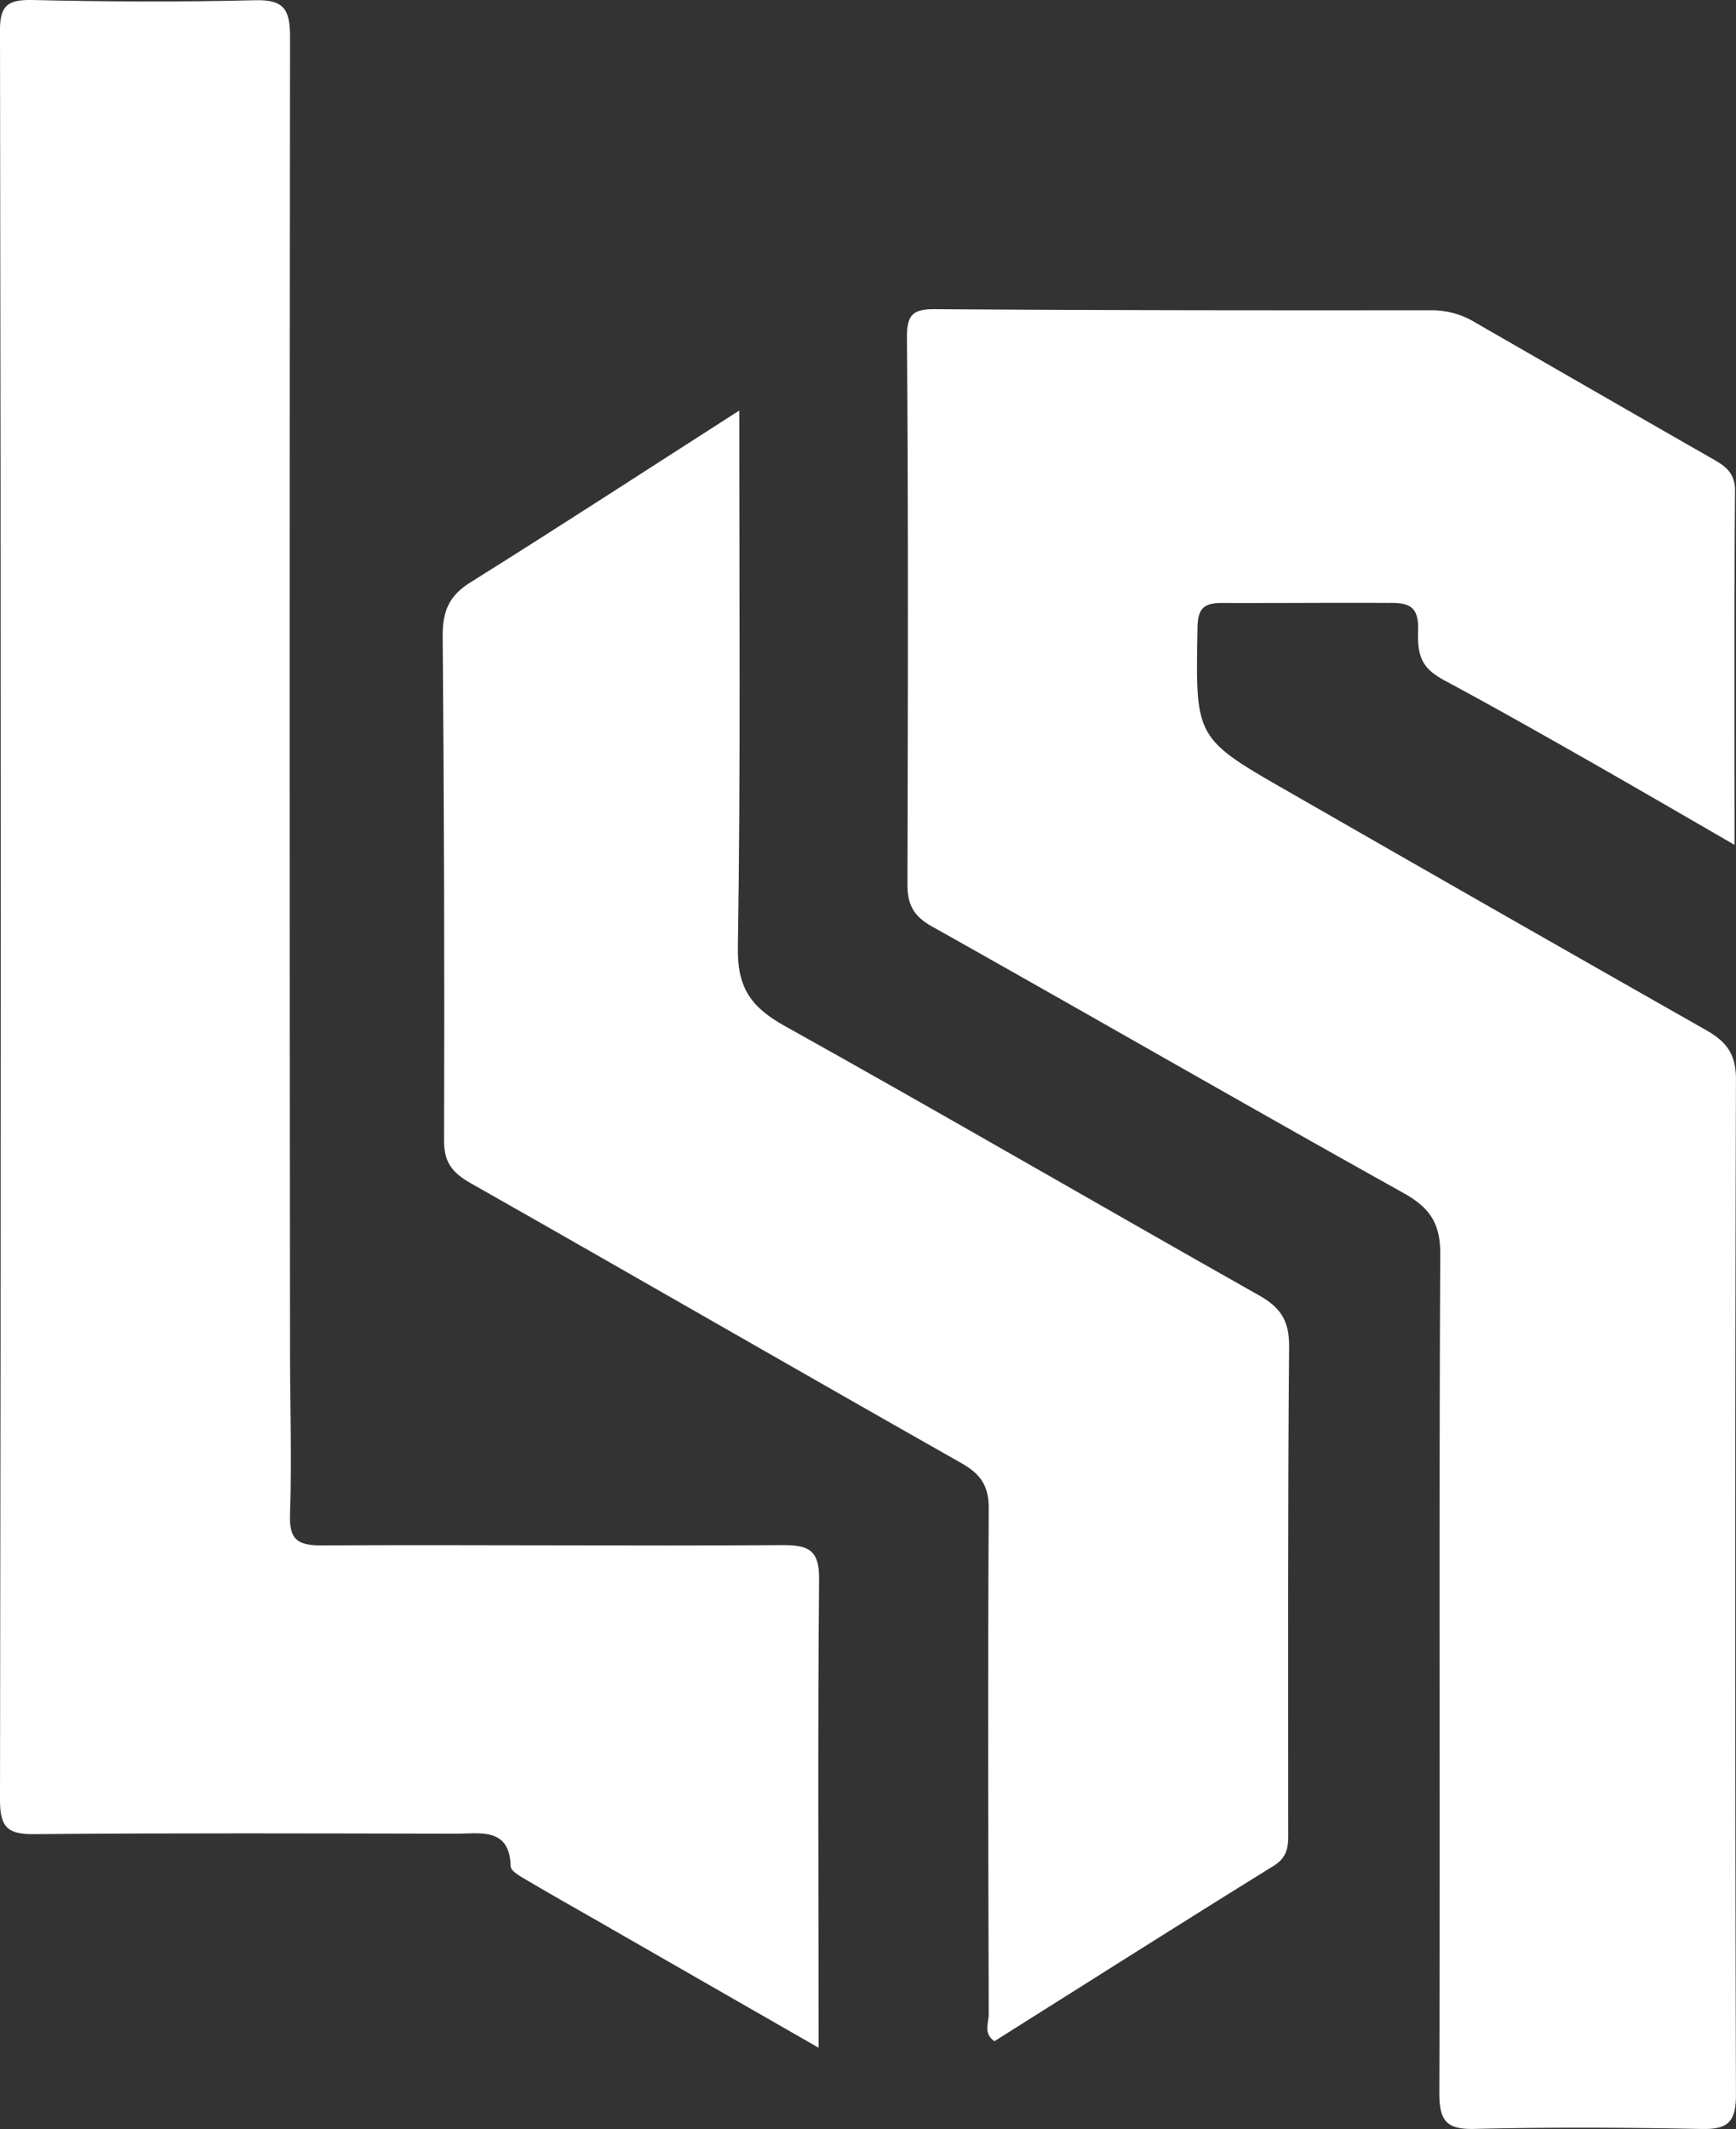
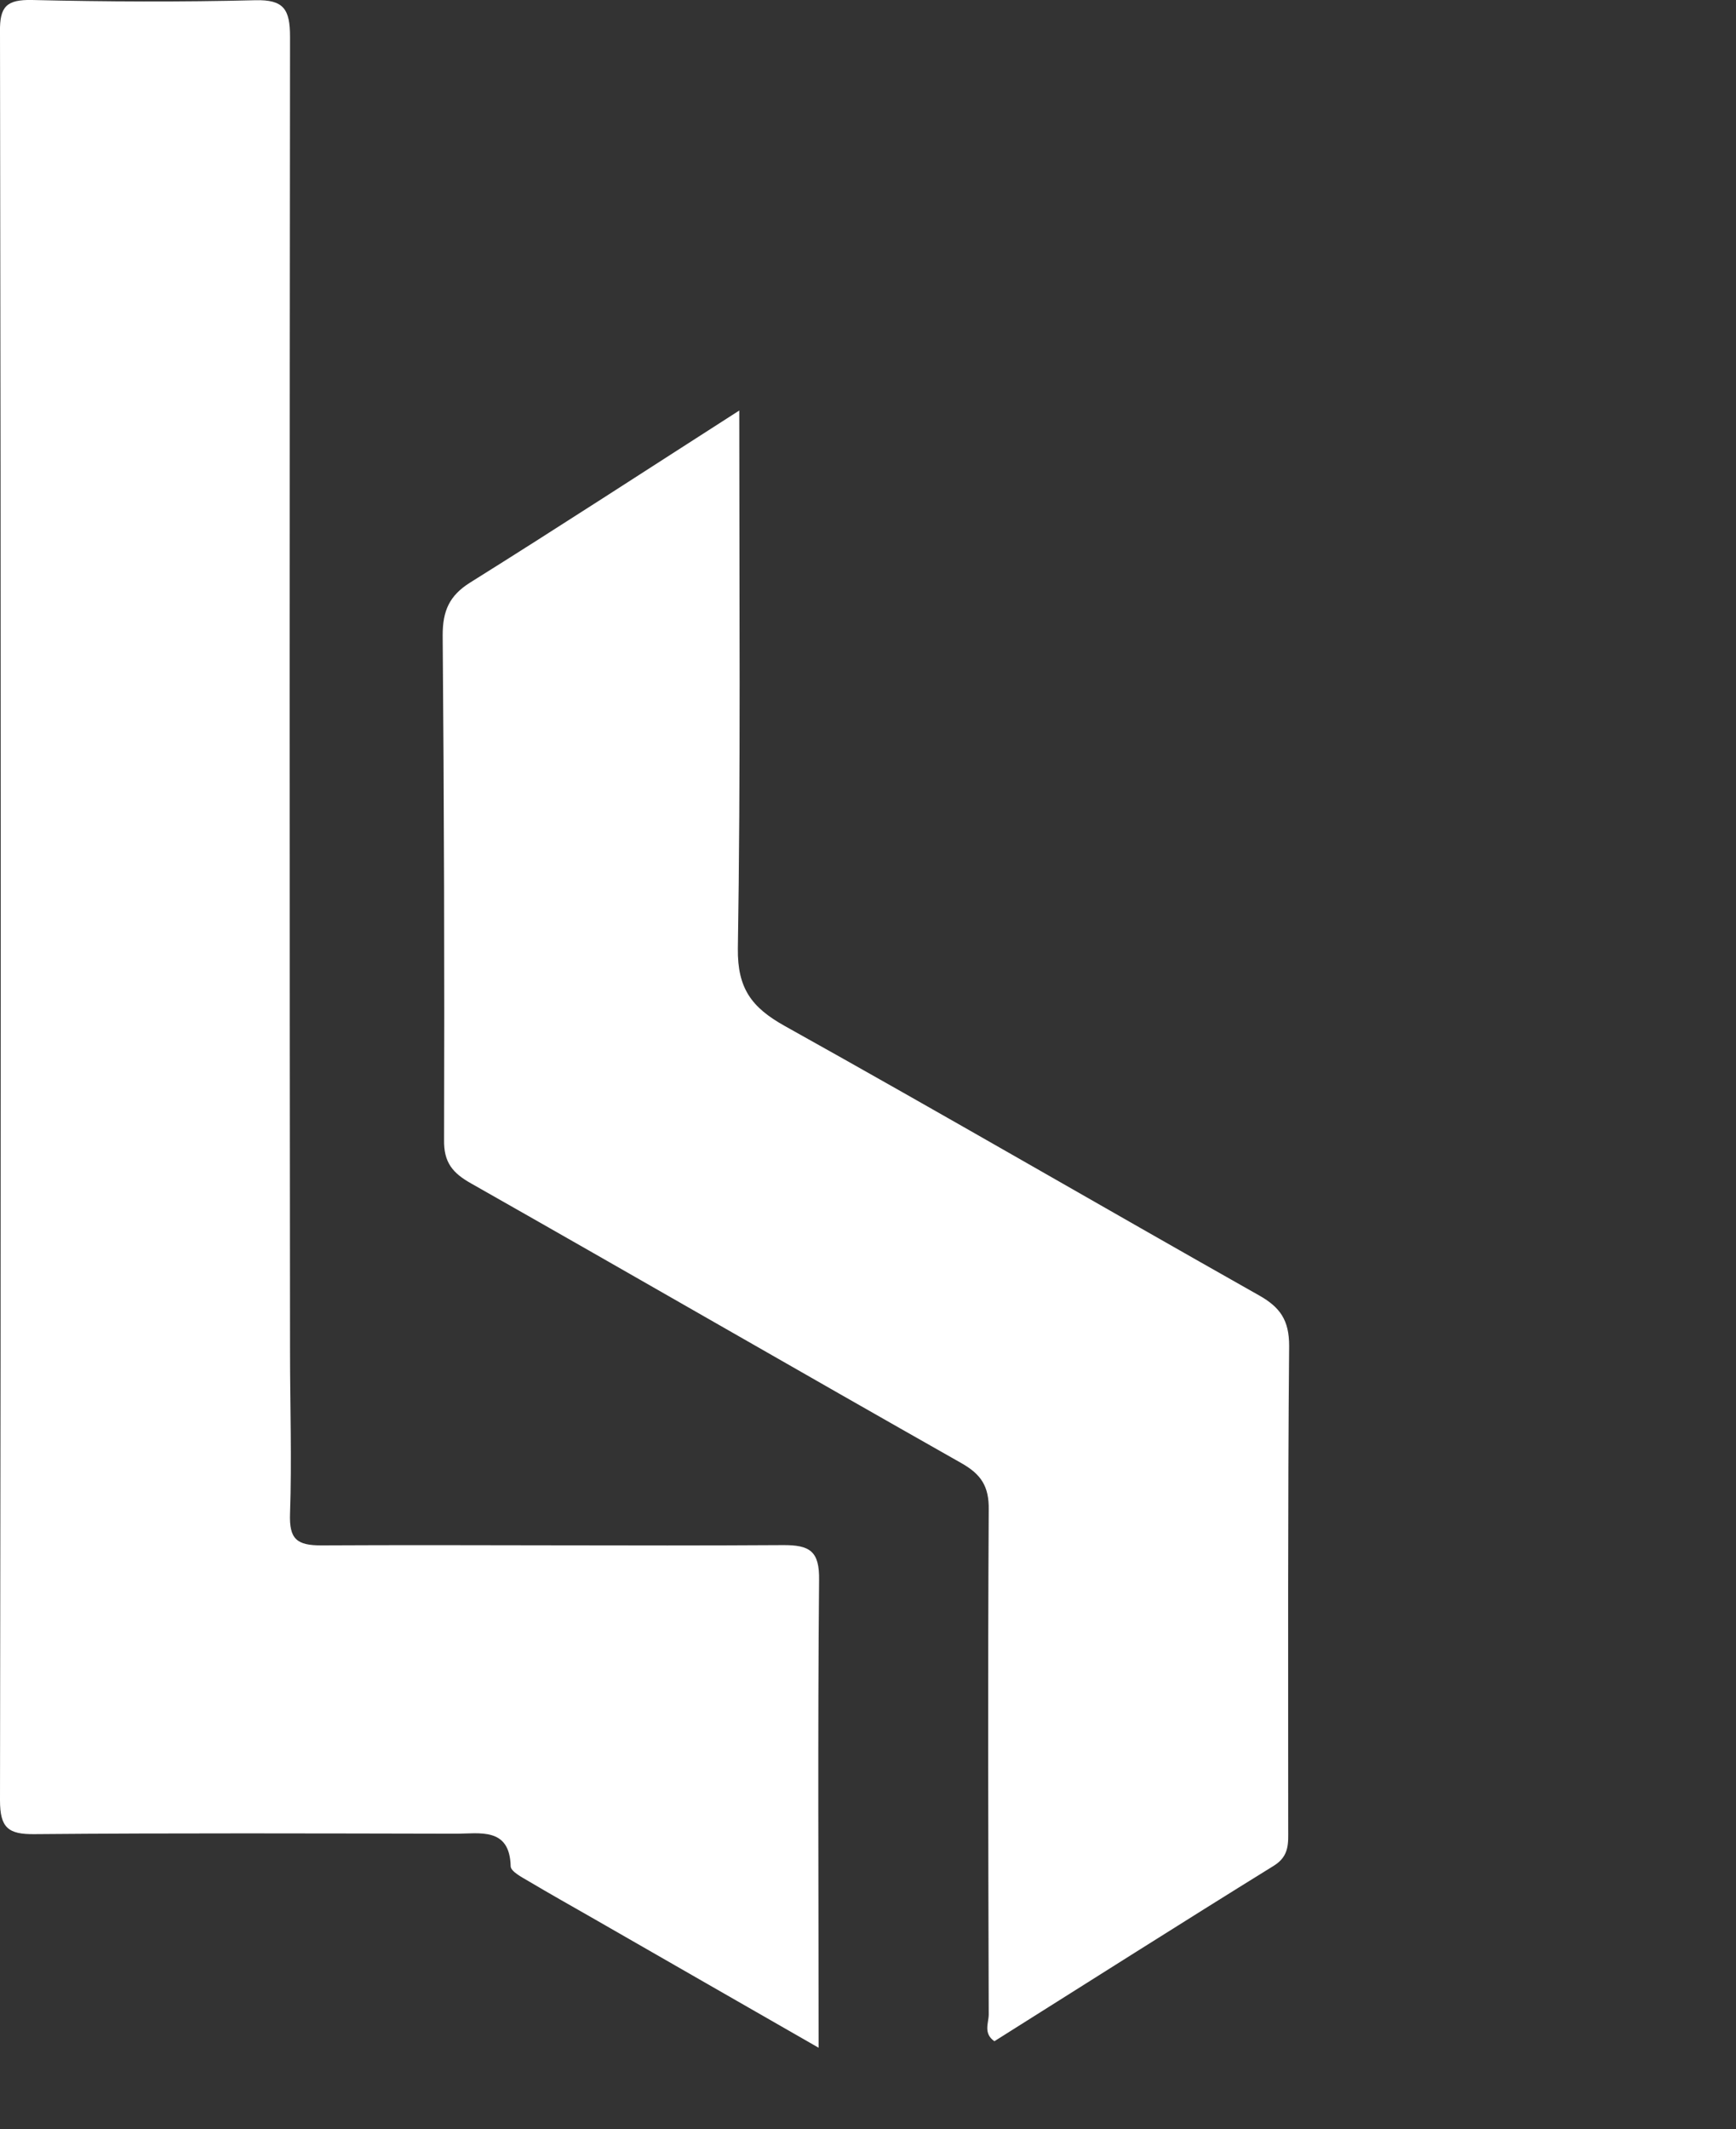
<svg xmlns="http://www.w3.org/2000/svg" width="258.513" height="316.831" viewBox="0 0 258.513 316.831">
  <rect x="0" y="0" width="258.513" height="316.831" fill="#333333" stroke="none" />
  <g id="case_study_logo" transform="translate(-1198.581 -4185.596)">
    <path id="Path_22" data-name="Path 22" d="M121.907,304.744c-11.677-6.7-22.791-13.051-33.833-19.4-3.1-1.77-6.19-3.509-9.286-5.344-1.054-.624-2.742-1.49-2.742-2.275-.143-5.866-4.645-4.826-8.232-4.836-20.891-.041-41.783-.116-62.674.065C1.2,273,0,271.992,0,267.916Q.218,136.322,0,4.744C-.065.949.989-.078,4.788,0c11.043.259,22.157.31,33.2.034,4.29-.116,5.2,1.361,5.2,5.446q-.107,97.807,0,195.638c0,8.035.28,16.09,0,24.111-.14,3.809.986,4.771,4.713,4.751,22.859-.119,45.722.106,68.652-.041,4.082-.034,5.487.921,5.419,5.221-.211,22.866-.072,45.729-.072,69.58" transform="translate(1198.581 4185.596)" fill="#fff" />
    <path id="Path_23" data-name="Path 23" d="M63.5,17.914c0,27.6.211,53.848-.211,80.08-.068,5.907,2.039,8.751,6.964,11.5,23.633,13.171,47.059,26.791,70.7,40.132,3.093,1.756,4.43,3.666,4.43,7.475-.211,23.947-.14,47.9-.14,71.841,0,2.138.211,4.058-2.111,5.514-13.928,8.621-27.784,17.416-41.643,26.136-1.688-1.18-.842-2.735-.842-3.98-.072-25.021-.143-50.043,0-75.064.068-3.536-1.125-5.337-4.15-7.032-24.339-13.771-48.539-27.756-72.874-41.548-2.813-1.565-4.15-3.165-4.082-6.551q.107-37.532-.208-75.064c0-3.615.982-5.886,4.079-7.83C36.561,35.306,49.5,26.88,63.5,17.914" transform="translate(1245.168 4228.775)" fill="#fff" />
-     <path id="Path_24" data-name="Path 24" d="M162.845,93.218c-7.666-4.437-14.562-8.437-21.454-12.366-7.1-4.041-14.279-8.1-21.454-11.956-3.165-1.685-4.362-3.124-4.222-7.366.14-3.615-1.054-4.4-4.358-4.324-8.161-.044-16.322.034-24.622.01-3.025-.065-3.867.87-3.867,3.915-.283,16.151-.423,16.172,13.5,24.131q31.02,17.807,62.183,35.487c3.025,1.715,4.5,3.509,4.5,7.346q-.21,75.58,0,151.144c0,3.847-1.112,5-4.427,5.071h-.709c-11.254-.225-22.508-.28-33.765-.01-4.219.106-5.272-1.19-5.272-5.385.14-41.633-.072-83.252.14-124.874,0-4.614-1.62-6.855-5.487-9.024-23.493-13.092-46.779-26.518-70.272-39.7-2.674-1.514-3.588-3.219-3.588-6.251.072-27.156.14-54.312-.072-81.465,0-3.39.986-4.13,4.222-4.109,24.69.174,49.309.181,74,.16a12.5,12.5,0,0,1,6.541,1.9c11.609,6.671,23.142,13.321,34.751,19.957,2.039,1.159,3.867,2.1,3.8,5.115-.14,17.15-.072,34.287-.072,52.593" transform="translate(1294.037 4218.116)" fill="#fff" />
  </g>
</svg>